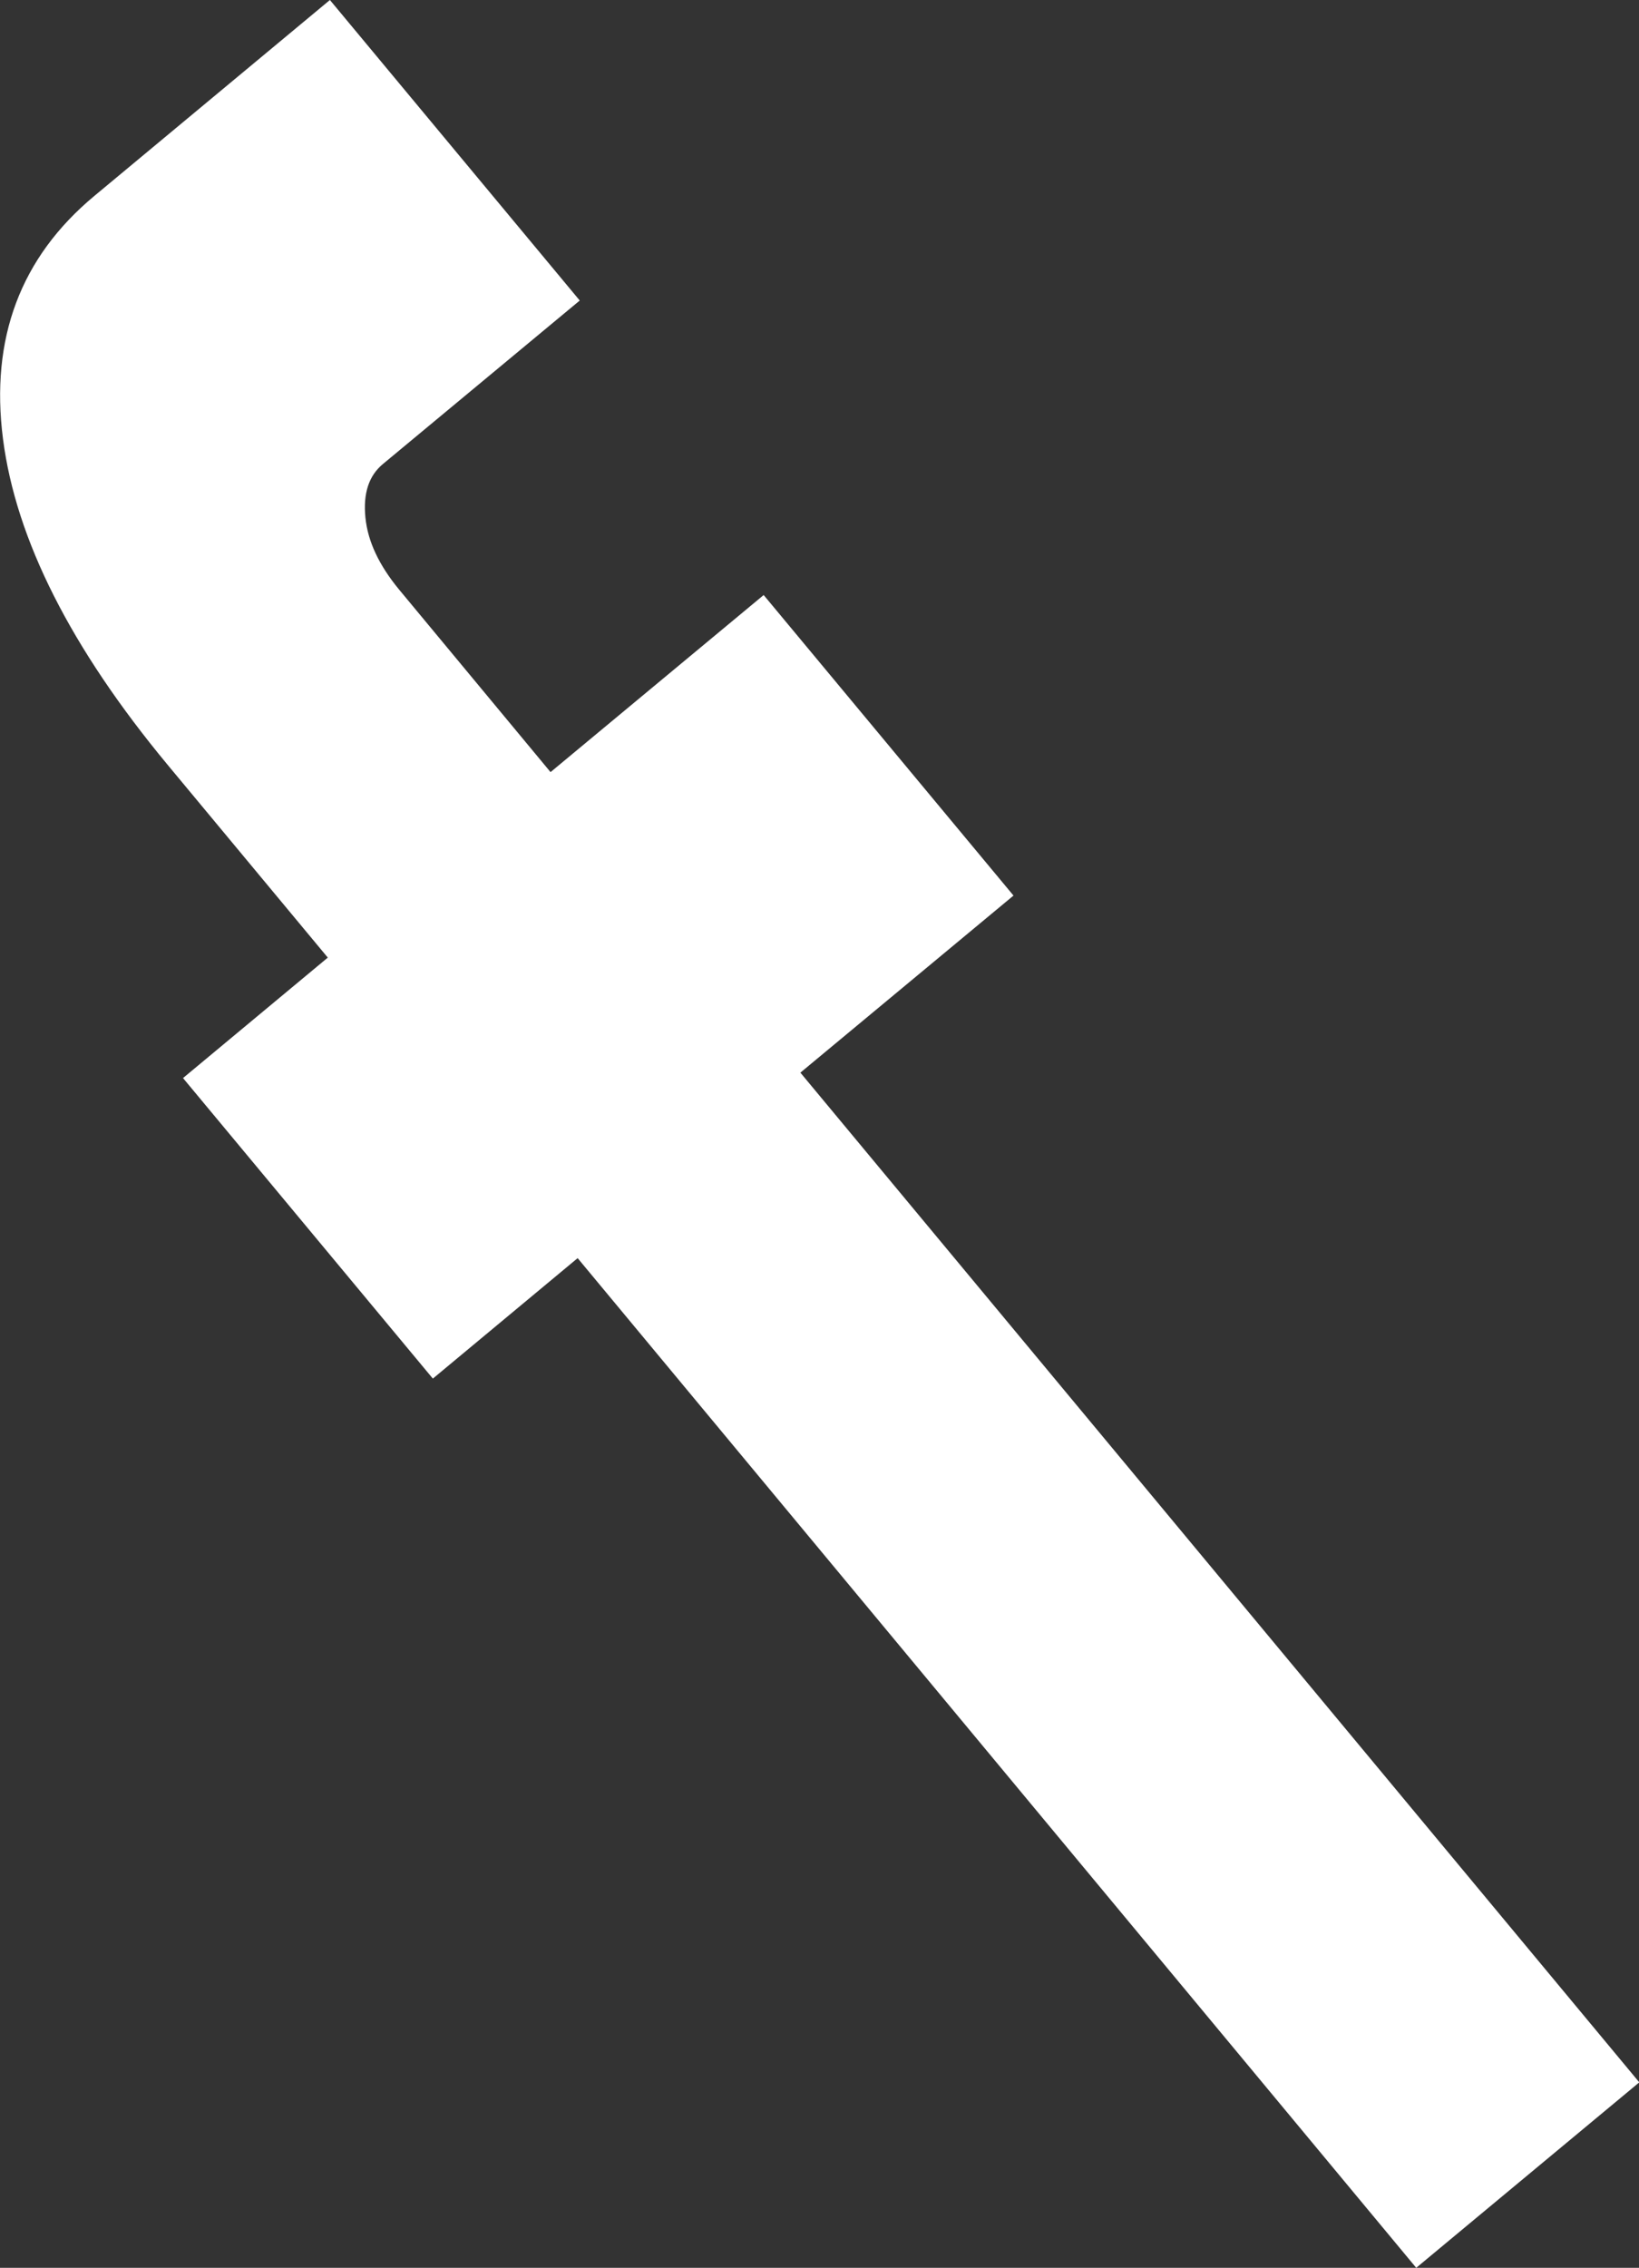
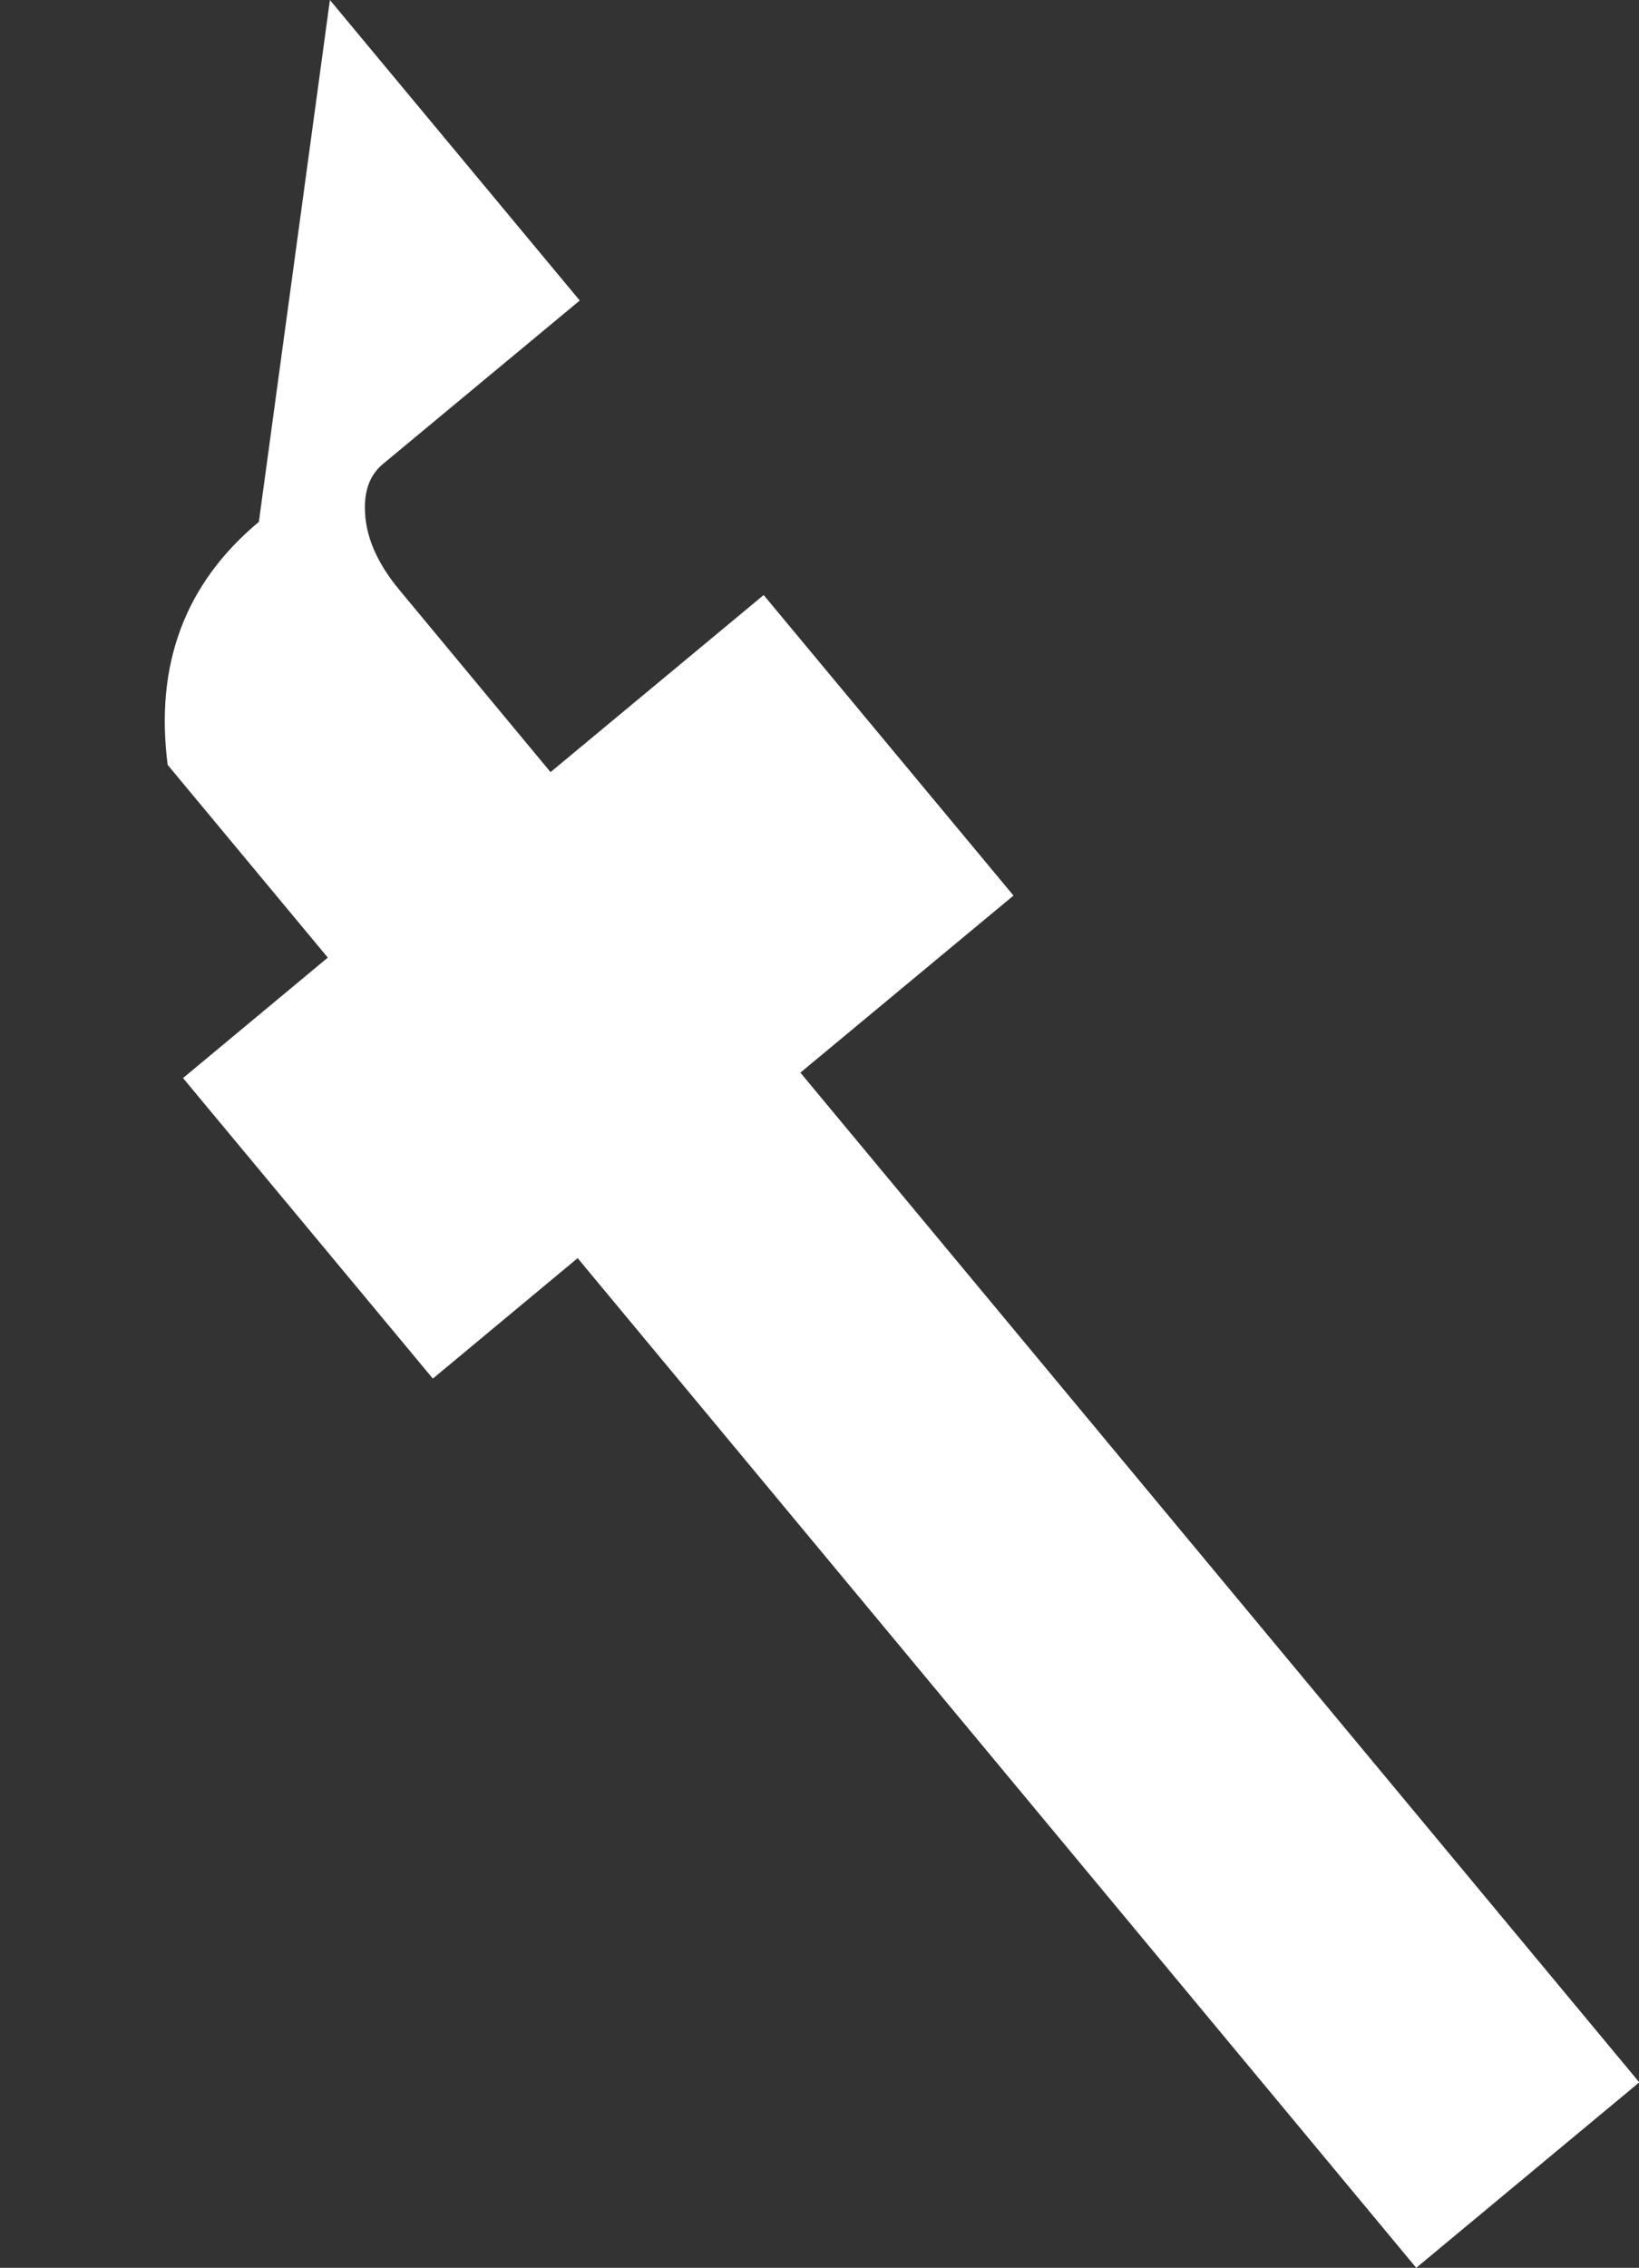
<svg xmlns="http://www.w3.org/2000/svg" id="_レイヤー_2" data-name="レイヤー 2" viewBox="0 0 54.45 75.31">
  <rect x="0" y="0" width="54.45" height="75.31" fill="#333333" stroke="none" />
  <defs>
    <style>
      .cls-1 {
        fill: #fff;
      }
    </style>
  </defs>
  <g id="mv">
    <g class="cls-2">
-       <path class="cls-1" d="M47.05,75.31l-27.86-33.53-4.81,4-8.3-9.98,4.81-4-5.32-6.4C2.36,21.53.53,17.92.1,14.58c-.43-3.34.58-6.03,3.03-8.07L10.96,0l8.3,9.98-6.54,5.43c-.47.39-.66.98-.58,1.78s.46,1.59,1.12,2.39l5.03,6.06,7.08-5.88,8.3,9.98-7.08,5.88,27.87,33.53-7.4,6.15Z" />
+       <path class="cls-1" d="M47.05,75.31l-27.86-33.53-4.81,4-8.3-9.98,4.81-4-5.32-6.4c-.43-3.34.58-6.03,3.03-8.07L10.96,0l8.3,9.98-6.54,5.43c-.47.39-.66.98-.58,1.78s.46,1.59,1.12,2.39l5.03,6.06,7.08-5.88,8.3,9.98-7.08,5.88,27.87,33.53-7.4,6.15Z" />
    </g>
  </g>
</svg>